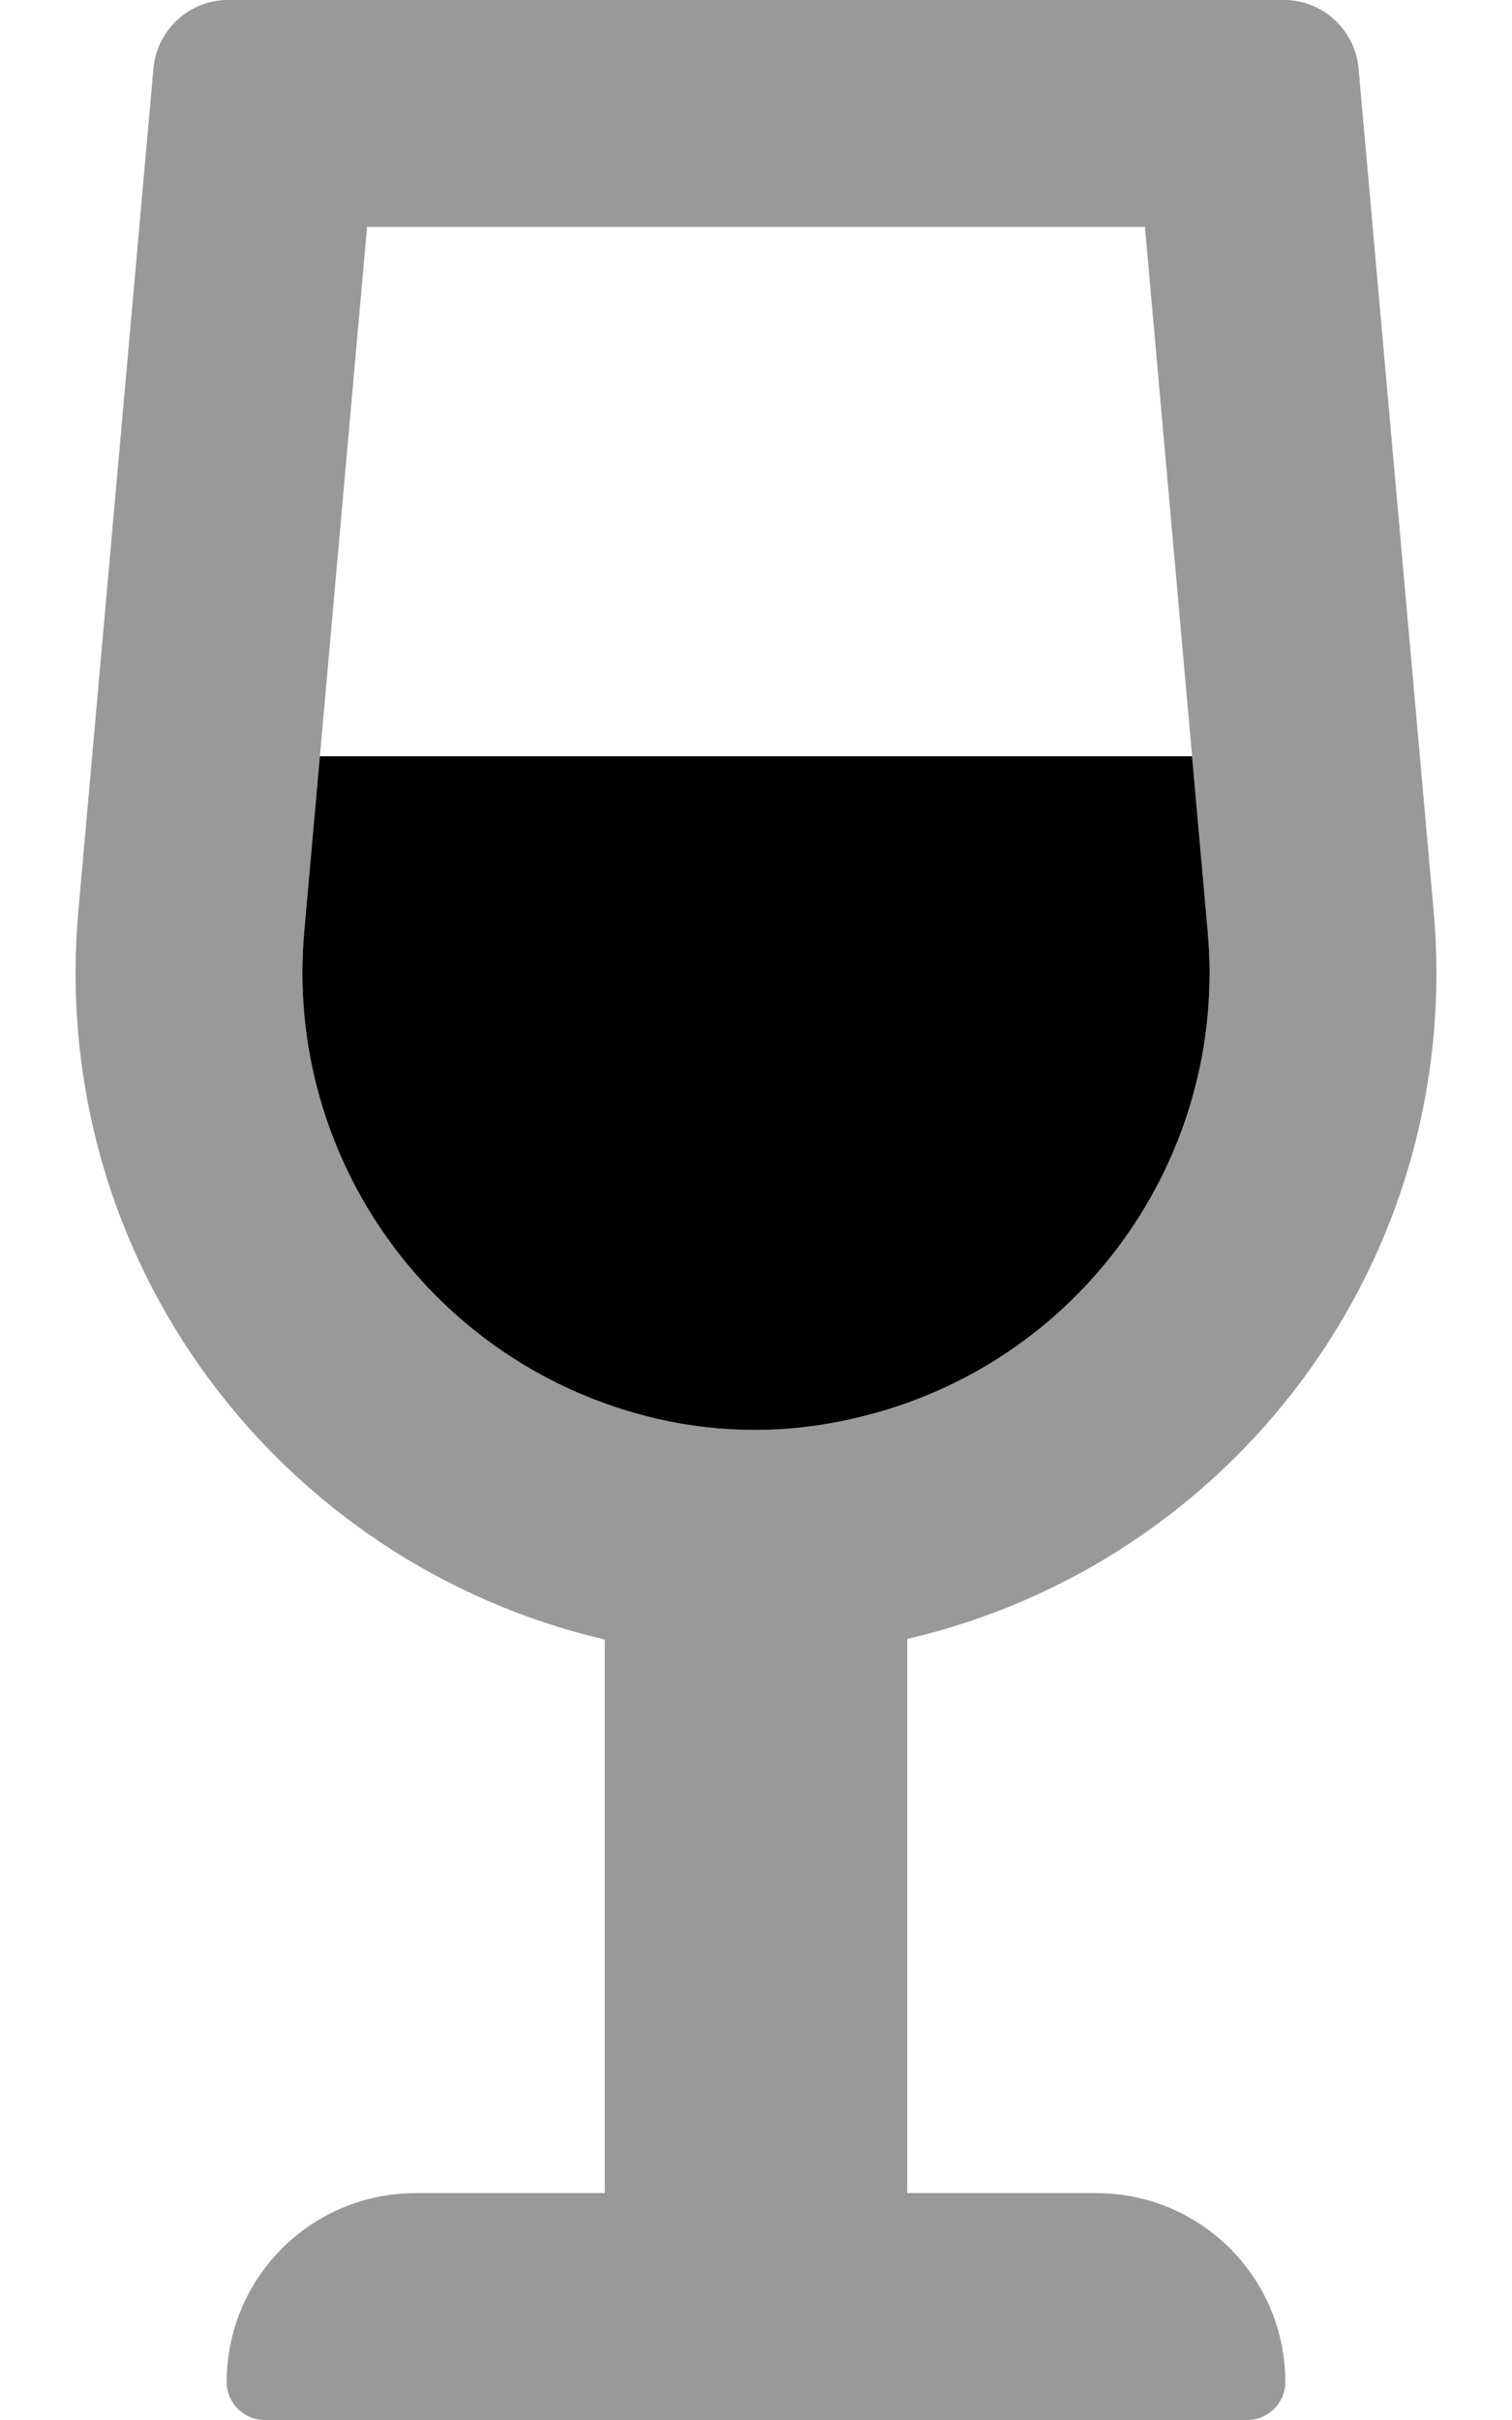
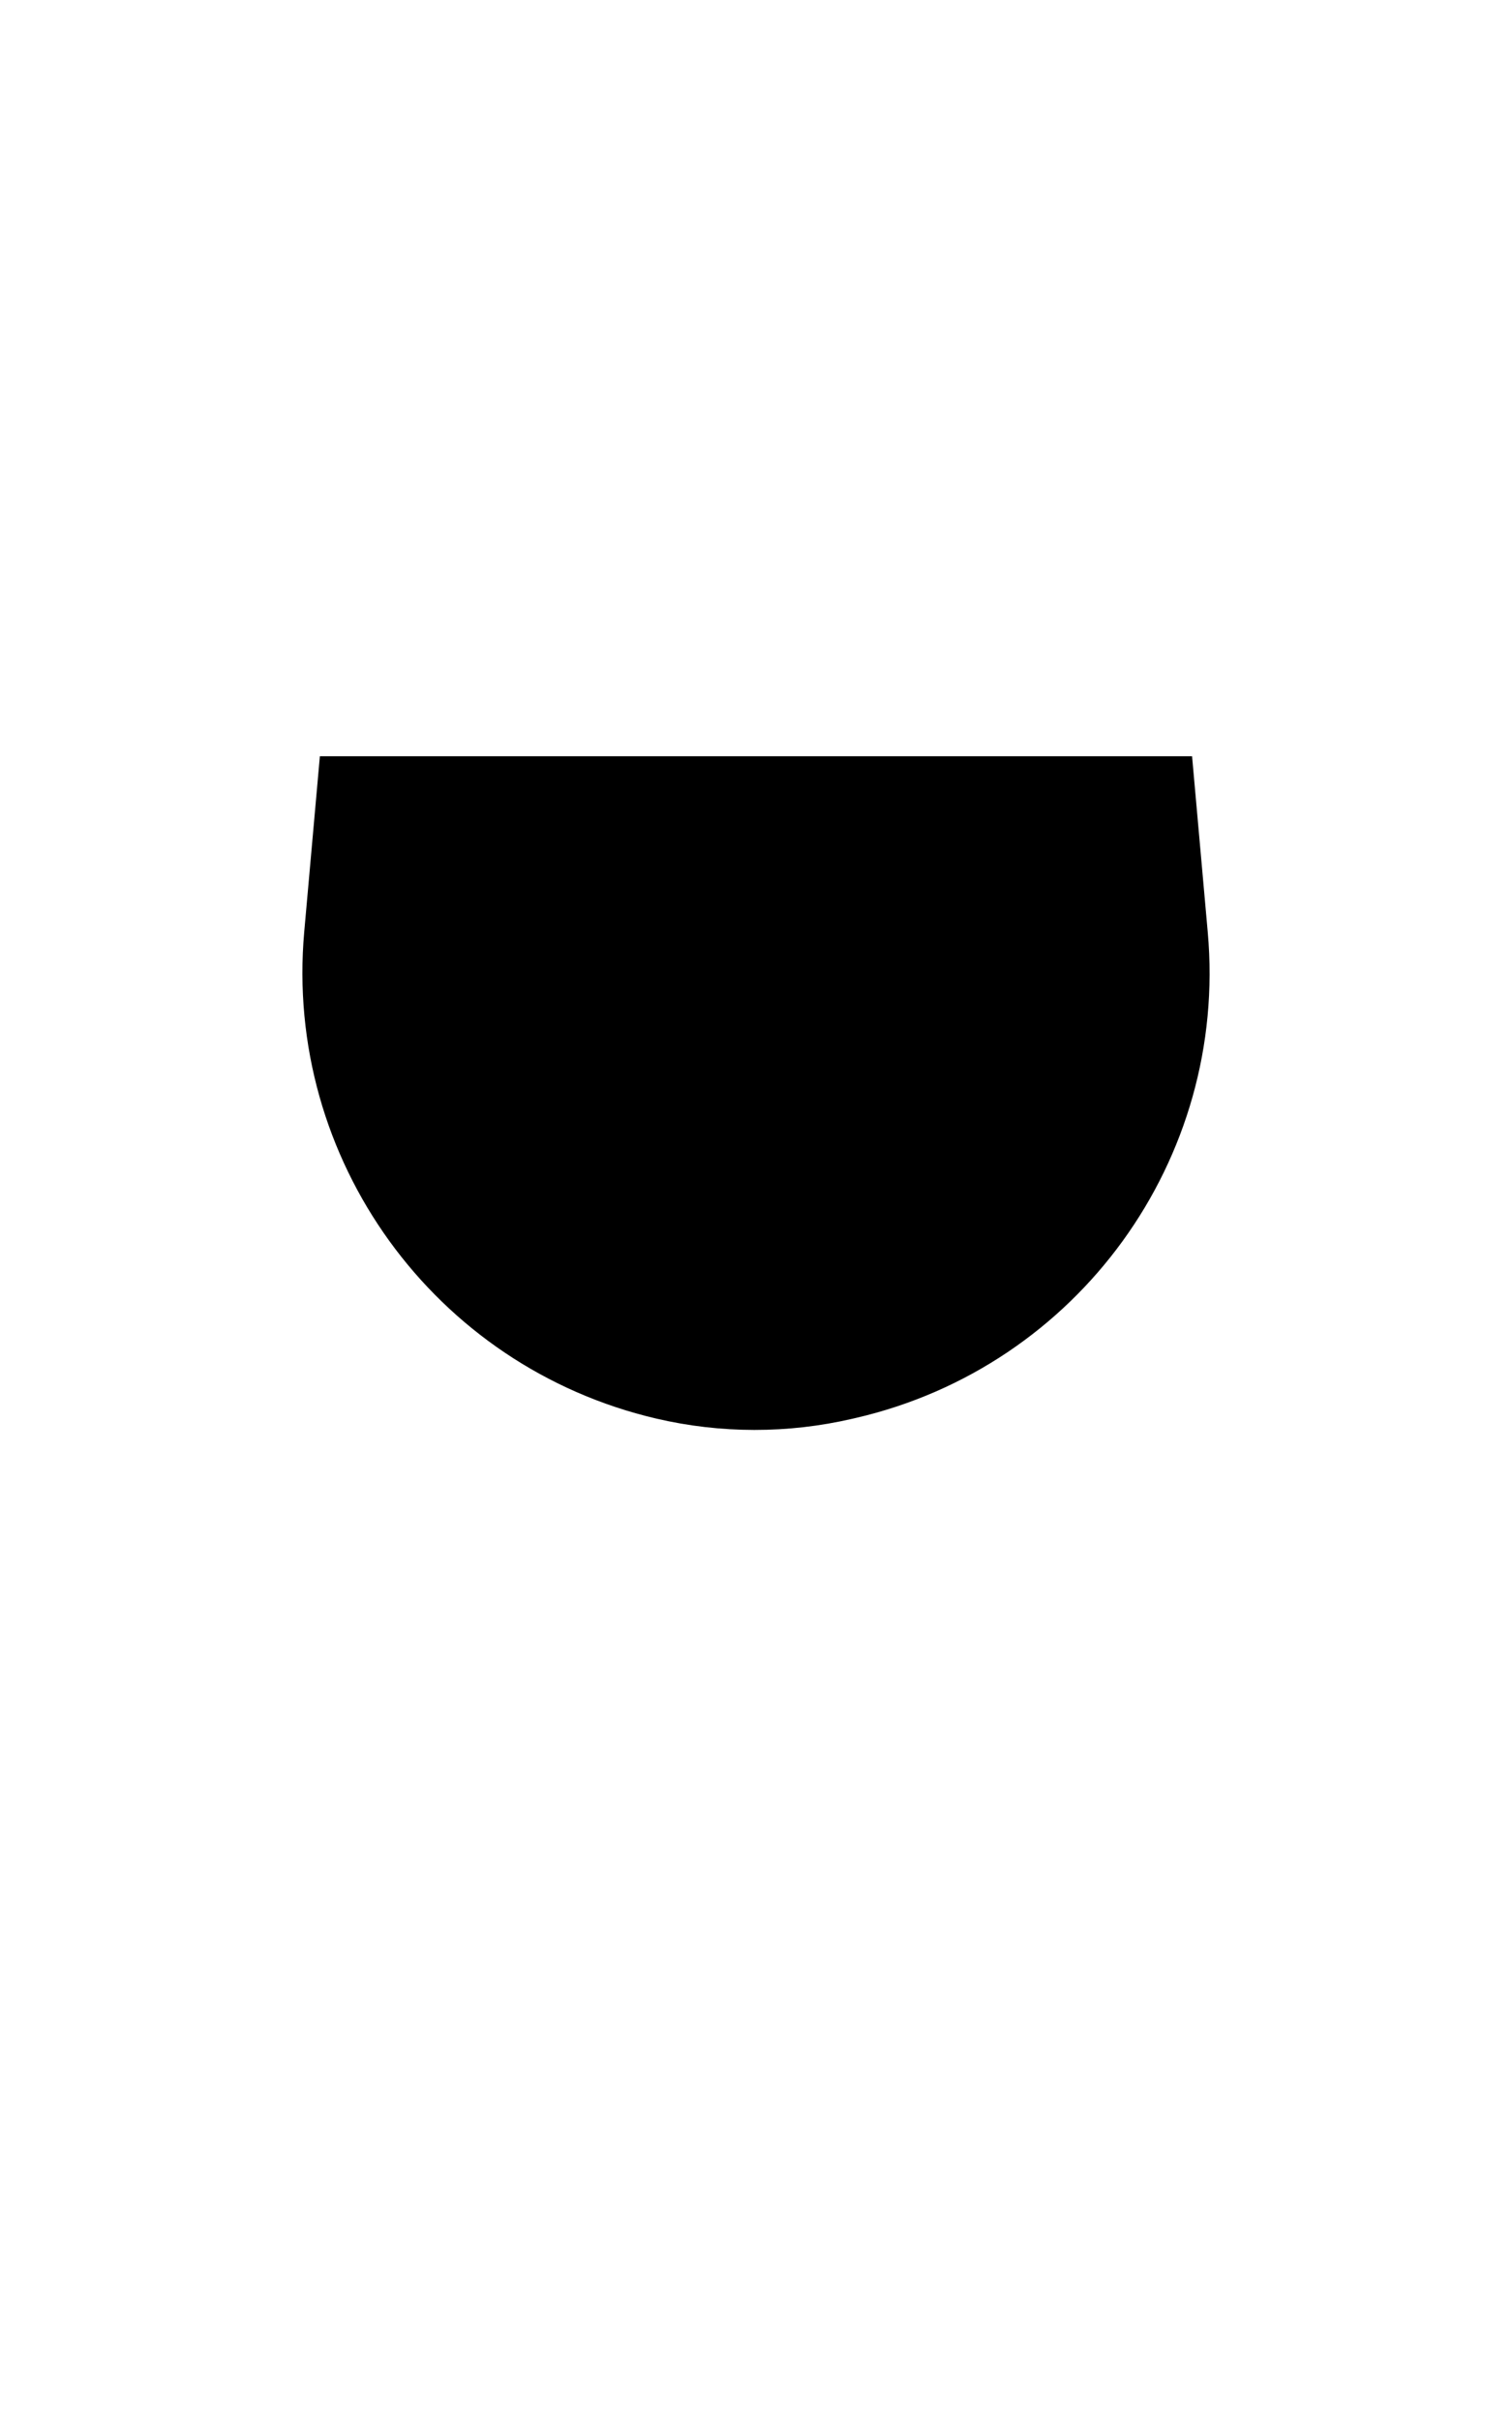
<svg xmlns="http://www.w3.org/2000/svg" viewBox="0 0 320 512">
  <defs>
    <style>.fa-secondary{opacity:.4}</style>
  </defs>
-   <path d="M232.015 464H192.007V346.75C260.521 330.875 310.032 266.875 303.405 192.625L287.527 14.5C286.777 6.25 279.901 0 271.774 0H48.226C40.1 0 33.223 6.25 32.473 14.5L16.595 192.625C9.968 266.875 59.479 330.875 127.993 346.875V464H87.985C65.855 464 47.976 481.875 47.976 504C47.976 508.375 51.602 512 55.978 512H264.022C268.398 512 272.024 508.375 272.024 504C272.024 481.875 254.145 464 232.015 464ZM180.391 300.17C166.746 303.33 152.555 303.318 138.913 300.133C91.88 289.15 60.106 245.232 64.394 197.135L77.688 48H242.312L255.62 197.277C259.898 245.289 228.134 289.111 181.167 299.99L180.391 300.17Z" class="fa-secondary" />
  <path d="M252.29 160L255.613 197.277C259.891 245.289 228.127 289.111 181.16 299.99L180.384 300.17C166.739 303.33 152.548 303.318 138.907 300.133C91.873 289.15 60.099 245.232 64.387 197.135L67.698 160H252.29Z" class="fa-primary" />
</svg>